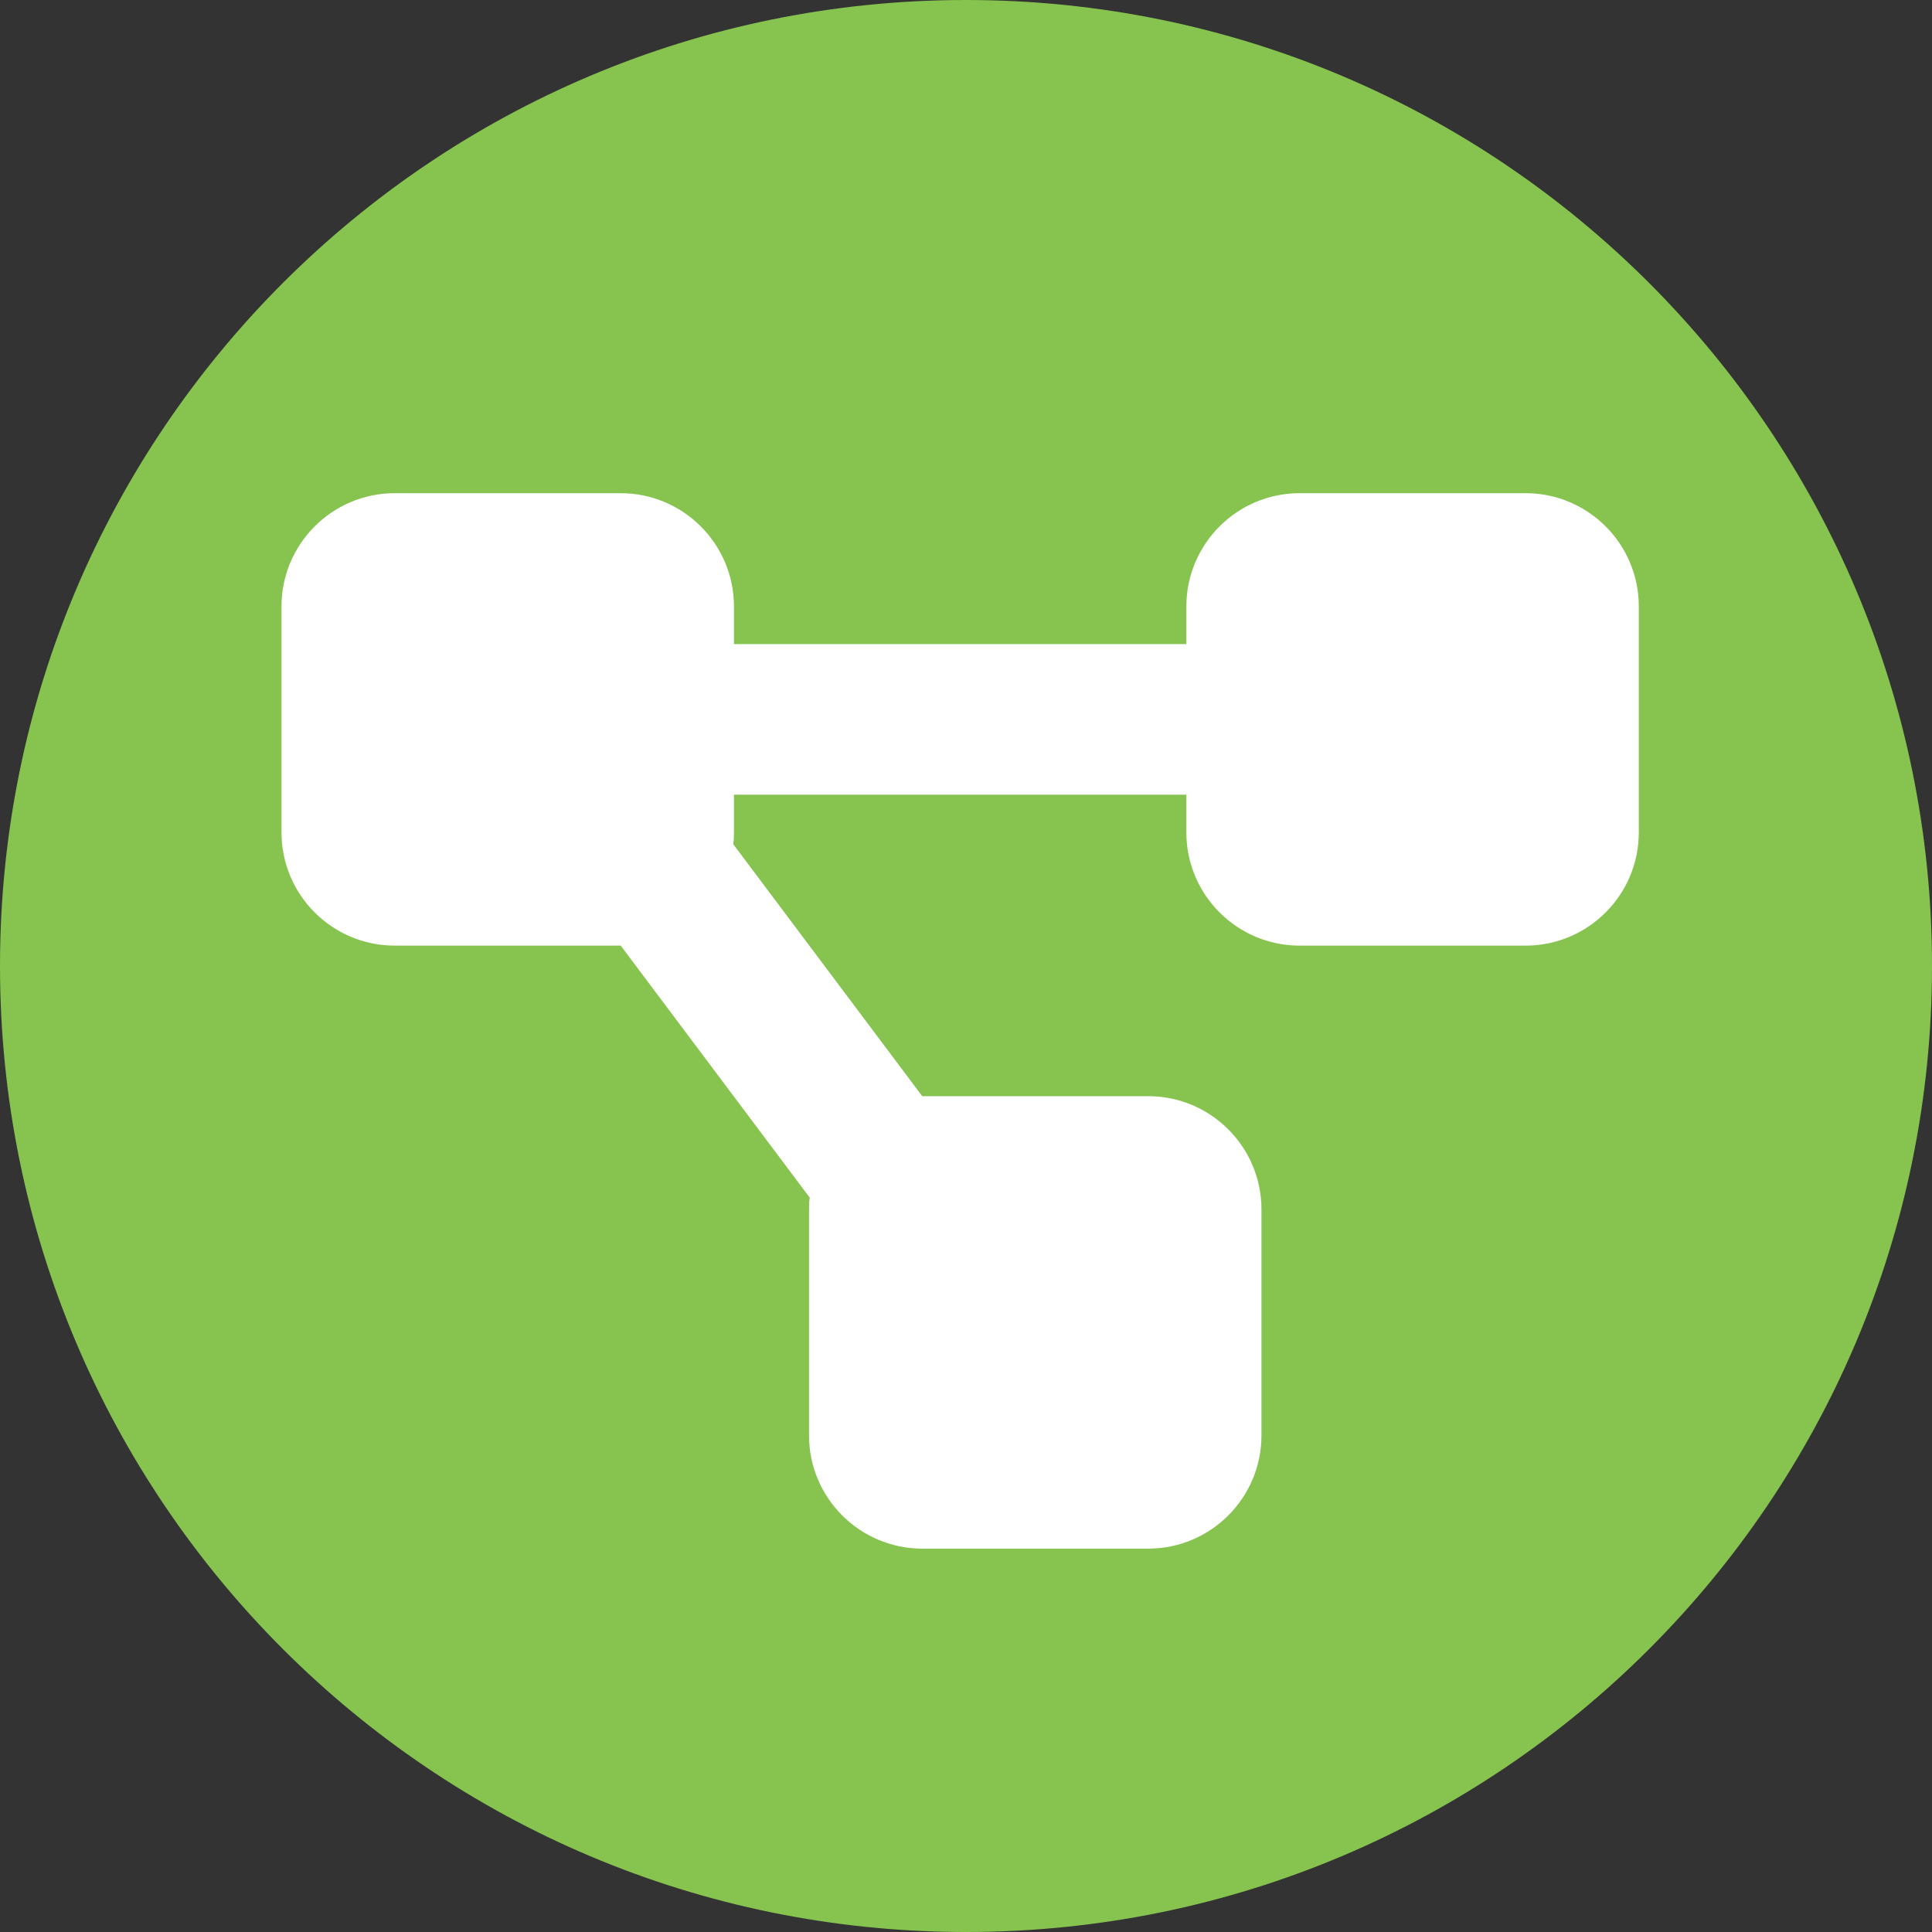
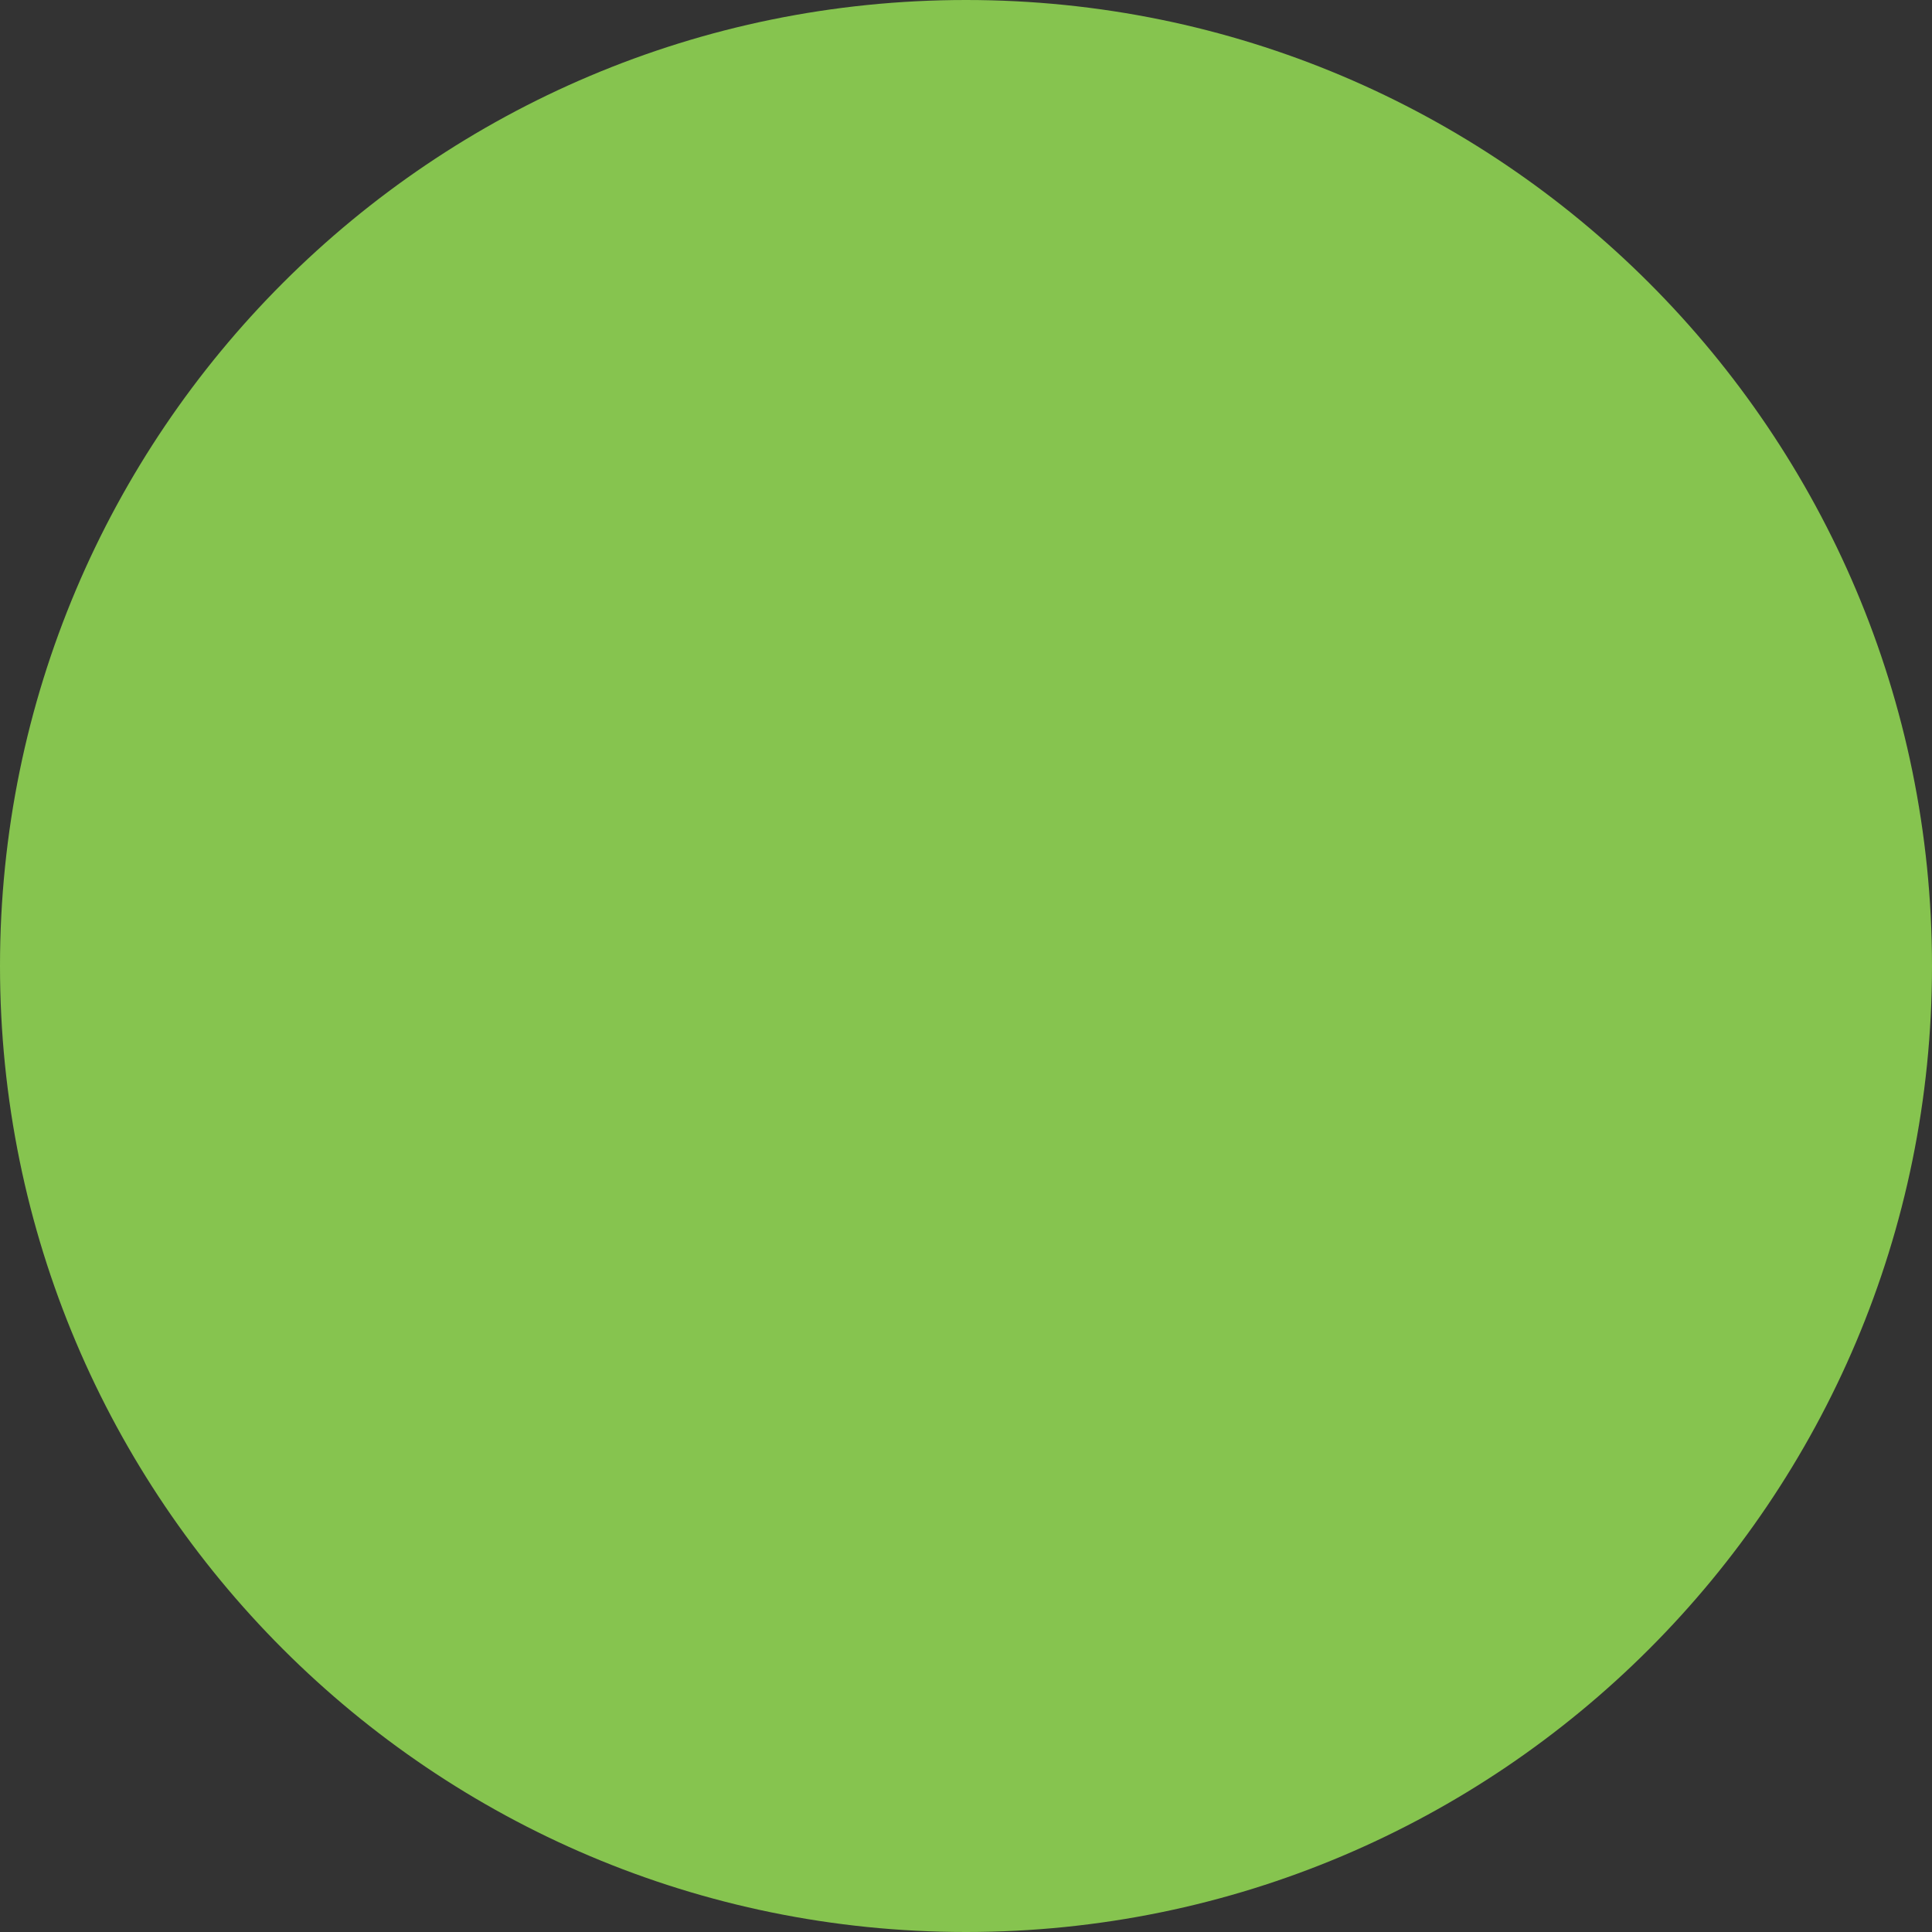
<svg xmlns="http://www.w3.org/2000/svg" id="Layer_1" version="1.1" viewBox="0 0 512 512">
  <rect x="0" y="0" width="512" height="512" fill="#333333" stroke="none" />
  <defs>
    <style> .st0 { fill: #86c44f; } .st1, .st2 { fill: #fff; } .st1, .st3 { display: none; } </style>
  </defs>
  <path class="st0" d="M256,512c141.4,0,256-114.6,256-256S397.4,0,256,0,0,114.6,0,256s114.6,256,256,256Z" />
  <g class="st3">
    <path class="st2" d="M212.5,436V144.4h-38.4v-57l132-19.8v368.4h-93.6Z" />
  </g>
  <g class="st3">
    <path class="st2" d="M123.1,388.6l84.6-88.2c34.2-36,64.8-68.4,64.8-109.8s-27-49.8-51-49.8-57,11.4-89.4,38.4v-76.8c22.2-18,73.2-37.2,112.2-37.2,70.2,0,126.6,42,126.6,110.4s-38.4,104.4-74.4,136.2l-57.6,51h139.8v73.2H123.1v-47.4Z" />
  </g>
  <g class="st3">
    <path class="st2" d="M126.7,407.8v-73.8c28.8,27.6,64.2,43.8,100.2,43.8s66.6-21.6,66.6-58.2-20.4-51-52.8-51-33.6,10.2-43.2,17.4l-37.8-43.8,98.4-93H127.9v-73.2h253.2v43.2l-94.8,89.4c56.4,6.6,100.8,45.6,100.8,112.8s-66,124.8-143.4,124.8-92.4-16.2-117-38.4Z" />
  </g>
  <g class="st3">
    <path class="st2" d="M242.3,348.2H80.9v-47.4L250.7,71h85.2v212.4h65.4v64.8h-65.4v82.8h-93.6v-82.8ZM242.3,283.4v-105l-76.8,105h76.8Z" />
  </g>
  <g class="st3">
-     <path class="st2" d="M127.6,407.8v-73.8c28.2,27,64.2,43.8,100.2,43.8s64.2-22.2,64.2-57-22.2-50.4-56.4-50.4-43.8,9-55.2,28.8l-40.2-16.8V76h231.6v73.2h-157.2v66.6c9.6-6.6,27-13.8,54-13.8,70.8,0,117.6,45.6,117.6,116.4s-64.2,127.8-141.6,127.8-92.4-16.2-117-38.4Z" />
-   </g>
+     </g>
  <g class="st3">
-     <path class="st2" d="M260.2,446.2c-62.4,0-144.6-29.4-144.6-170.4s60.6-210.6,167.4-210.6,80.4,15.6,93.6,24.6v67.8c-22.8-13.8-54.6-24-81-24-46.8,0-82.8,20.4-85.2,97.2,11.4-15.6,44.4-31.8,75.6-31.8,67.2,0,112.8,48.6,112.8,120.6s-59.4,126.6-138.6,126.6ZM208.6,319c0,40.2,19.8,65.4,48.6,65.4s48-27.6,48-61.2-16.2-61.2-46.2-61.2-50.4,14.4-50.4,57Z" />
-   </g>
-   <path class="st2" d="M74.6,160.7c0-16.5,13.4-30,30-30h59.9c16.5,0,30,13.4,30,30v10h119.9v-10c0-16.5,13.4-30,30-30h59.9c16.5,0,30,13.4,30,30v59.9c0,16.5-13.4,30-30,30h-59.9c-16.5,0-30-13.4-30-30v-10h-119.9v10c0,1.1,0,2.1-.2,3.1l50.1,66.8h59.9c16.5,0,30,13.4,30,30v59.9c0,16.5-13.4,30-30,30h-59.9c-16.5,0-30-13.4-30-30v-59.9c0-1.1,0-2.1.2-3.1l-50.1-66.8h-59.9c-16.5,0-30-13.4-30-30v-59.9Z" />
-   <path class="st1" d="M298.6,108h84.6c11.7,0,21.1,9.4,21.1,21.1s-9.4,21.1-21.1,21.1h-75c-3.4,17-15.1,31.1-30.6,37.8v194.7h105.7c11.7,0,21.1,9.4,21.1,21.1s-9.4,21.1-21.1,21.1h-253.7c-11.7,0-21.1-9.4-21.1-21.1s9.4-21.1,21.1-21.1h105.7v-194.7c-15.5-6.8-27.2-20.9-30.6-37.8h-75c-11.7,0-21.1-9.4-21.1-21.1s9.4-21.1,21.1-21.1h84.6c9.6-12.8,25-21.1,42.3-21.1s32.6,8.3,42.3,21.1ZM335.4,298.3h95.7l-47.9-82-47.8,82ZM383.2,361.7c-41.5,0-76.1-22.5-83.2-52.1-1.7-7.3.7-14.7,4.4-21.2l62.9-107.8c3.3-5.7,9.4-9.1,15.9-9.1s12.6,3.5,15.9,9.1l62.9,107.8c3.8,6.5,6.1,13.9,4.4,21.2-7.1,29.7-41.7,52.1-83.2,52.1ZM128.7,216.2l-47.8,82h95.7l-47.9-82ZM45.6,309.6c-1.7-7.3.7-14.7,4.4-21.2l62.9-107.8c3.3-5.7,9.4-9.1,15.9-9.1s12.6,3.5,15.9,9.1l62.9,107.8c3.8,6.5,6.1,13.9,4.4,21.2-7.2,29.7-41.7,52.1-83.3,52.1s-76-22.5-83.2-52.1Z" />
+     </g>
  <path class="st1" d="M116.5,99.4c-15.7,0-28.4,12.7-28.4,28.4v123.1h85.3c5.2,0,9.5,4.3,9.5,9.5s-4.3,9.5-9.5,9.5h-85.3v37.9h85.3c5.2,0,9.5,4.3,9.5,9.5s-4.3,9.5-9.5,9.5h-85.3v47.4c0,15.7,12.7,28.4,28.4,28.4h129c-3.7-6-5.9-13.1-5.9-20.8,0-27.8,15.3-52,37.9-64.6V127.9c0-15.7-12.7-28.4-28.4-28.4H116.5ZM178,137.3h9.5c5.2,0,9.5,4.3,9.5,9.5v14.2h14.2c5.2,0,9.5,4.3,9.5,9.5v9.5c0,5.2-4.3,9.5-9.5,9.5h-14.2v14.2c0,5.2-4.3,9.5-9.5,9.5h-9.5c-5.2,0-9.5-4.3-9.5-9.5v-14.2h-14.2c-5.2,0-9.5-4.3-9.5-9.5v-9.5c0-5.2,4.3-9.5,9.5-9.5h14.2v-14.2c0-5.2,4.3-9.5,9.5-9.5ZM391.2,260.5c0-26.2-21.2-47.4-47.4-47.4s-47.4,21.2-47.4,47.4,21.2,47.4,47.4,47.4,47.4-21.2,47.4-47.4ZM258.5,381.9c0,11.4,9.2,20.7,20.7,20.7h129.2c11.4,0,20.7-9.2,20.7-20.7,0-30.4-24.7-55.1-55.1-55.1h-60.3c-30.4,0-55.1,24.7-55.1,55.1h0Z" />
</svg>